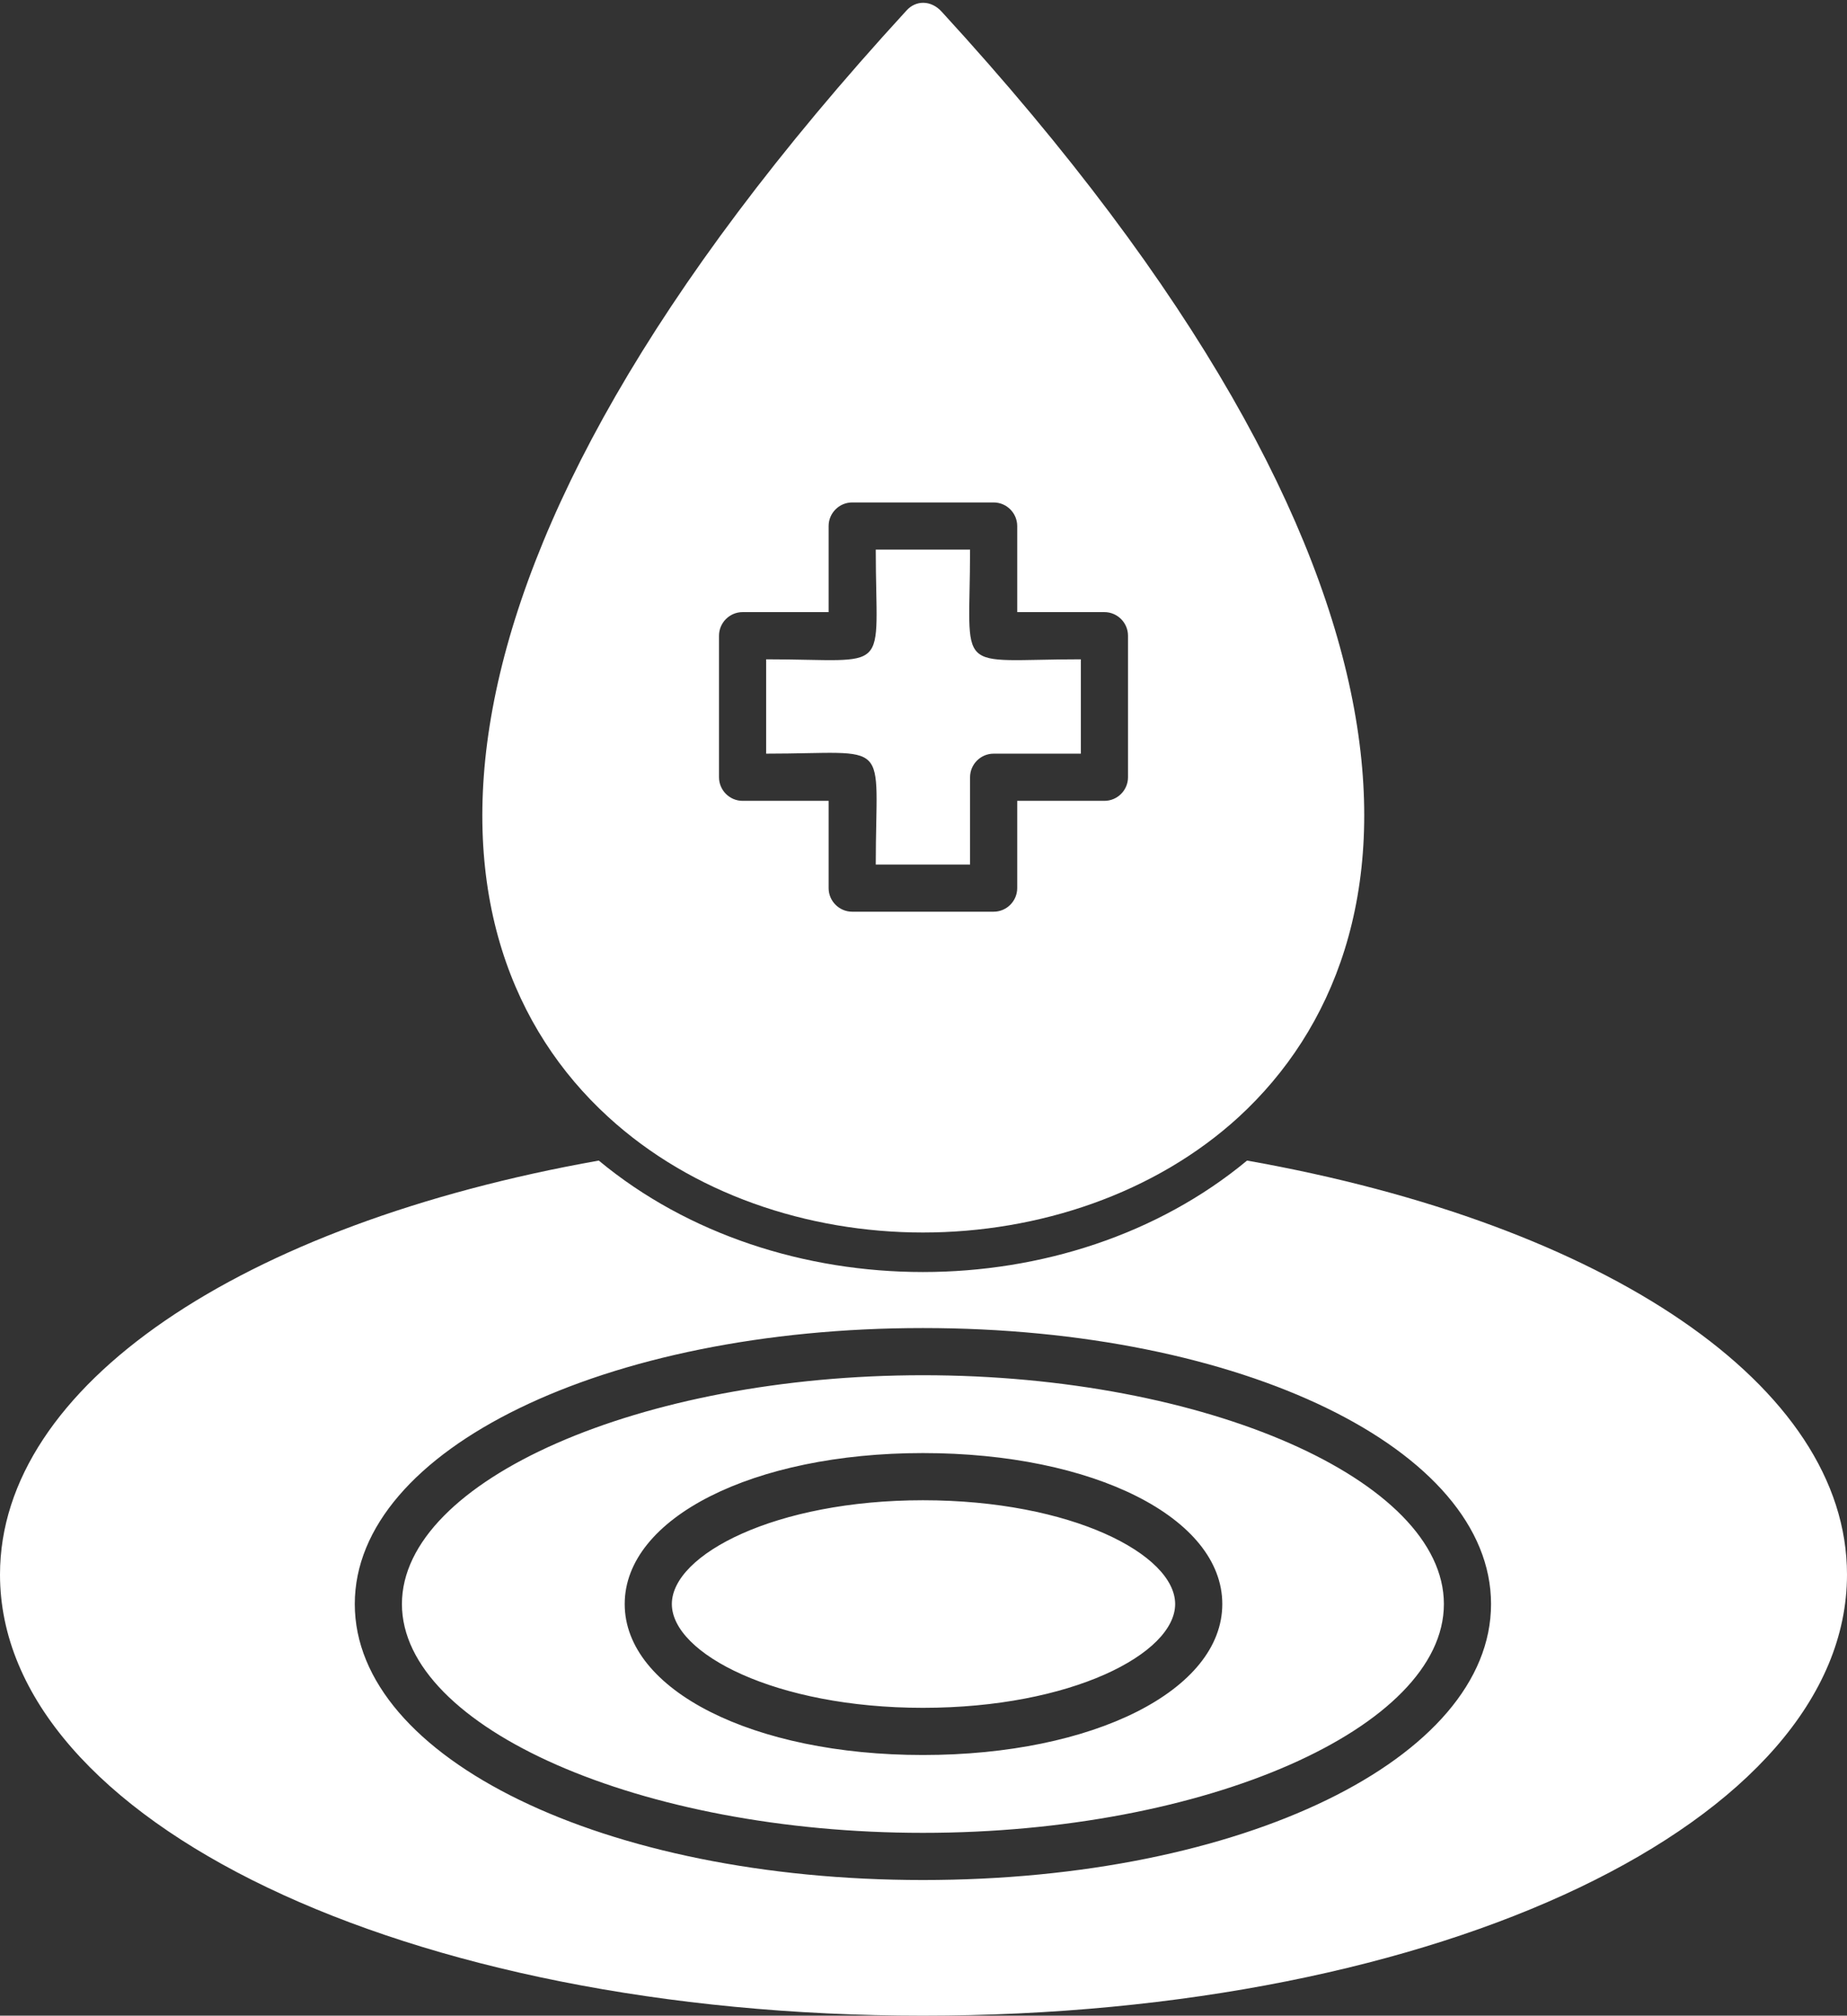
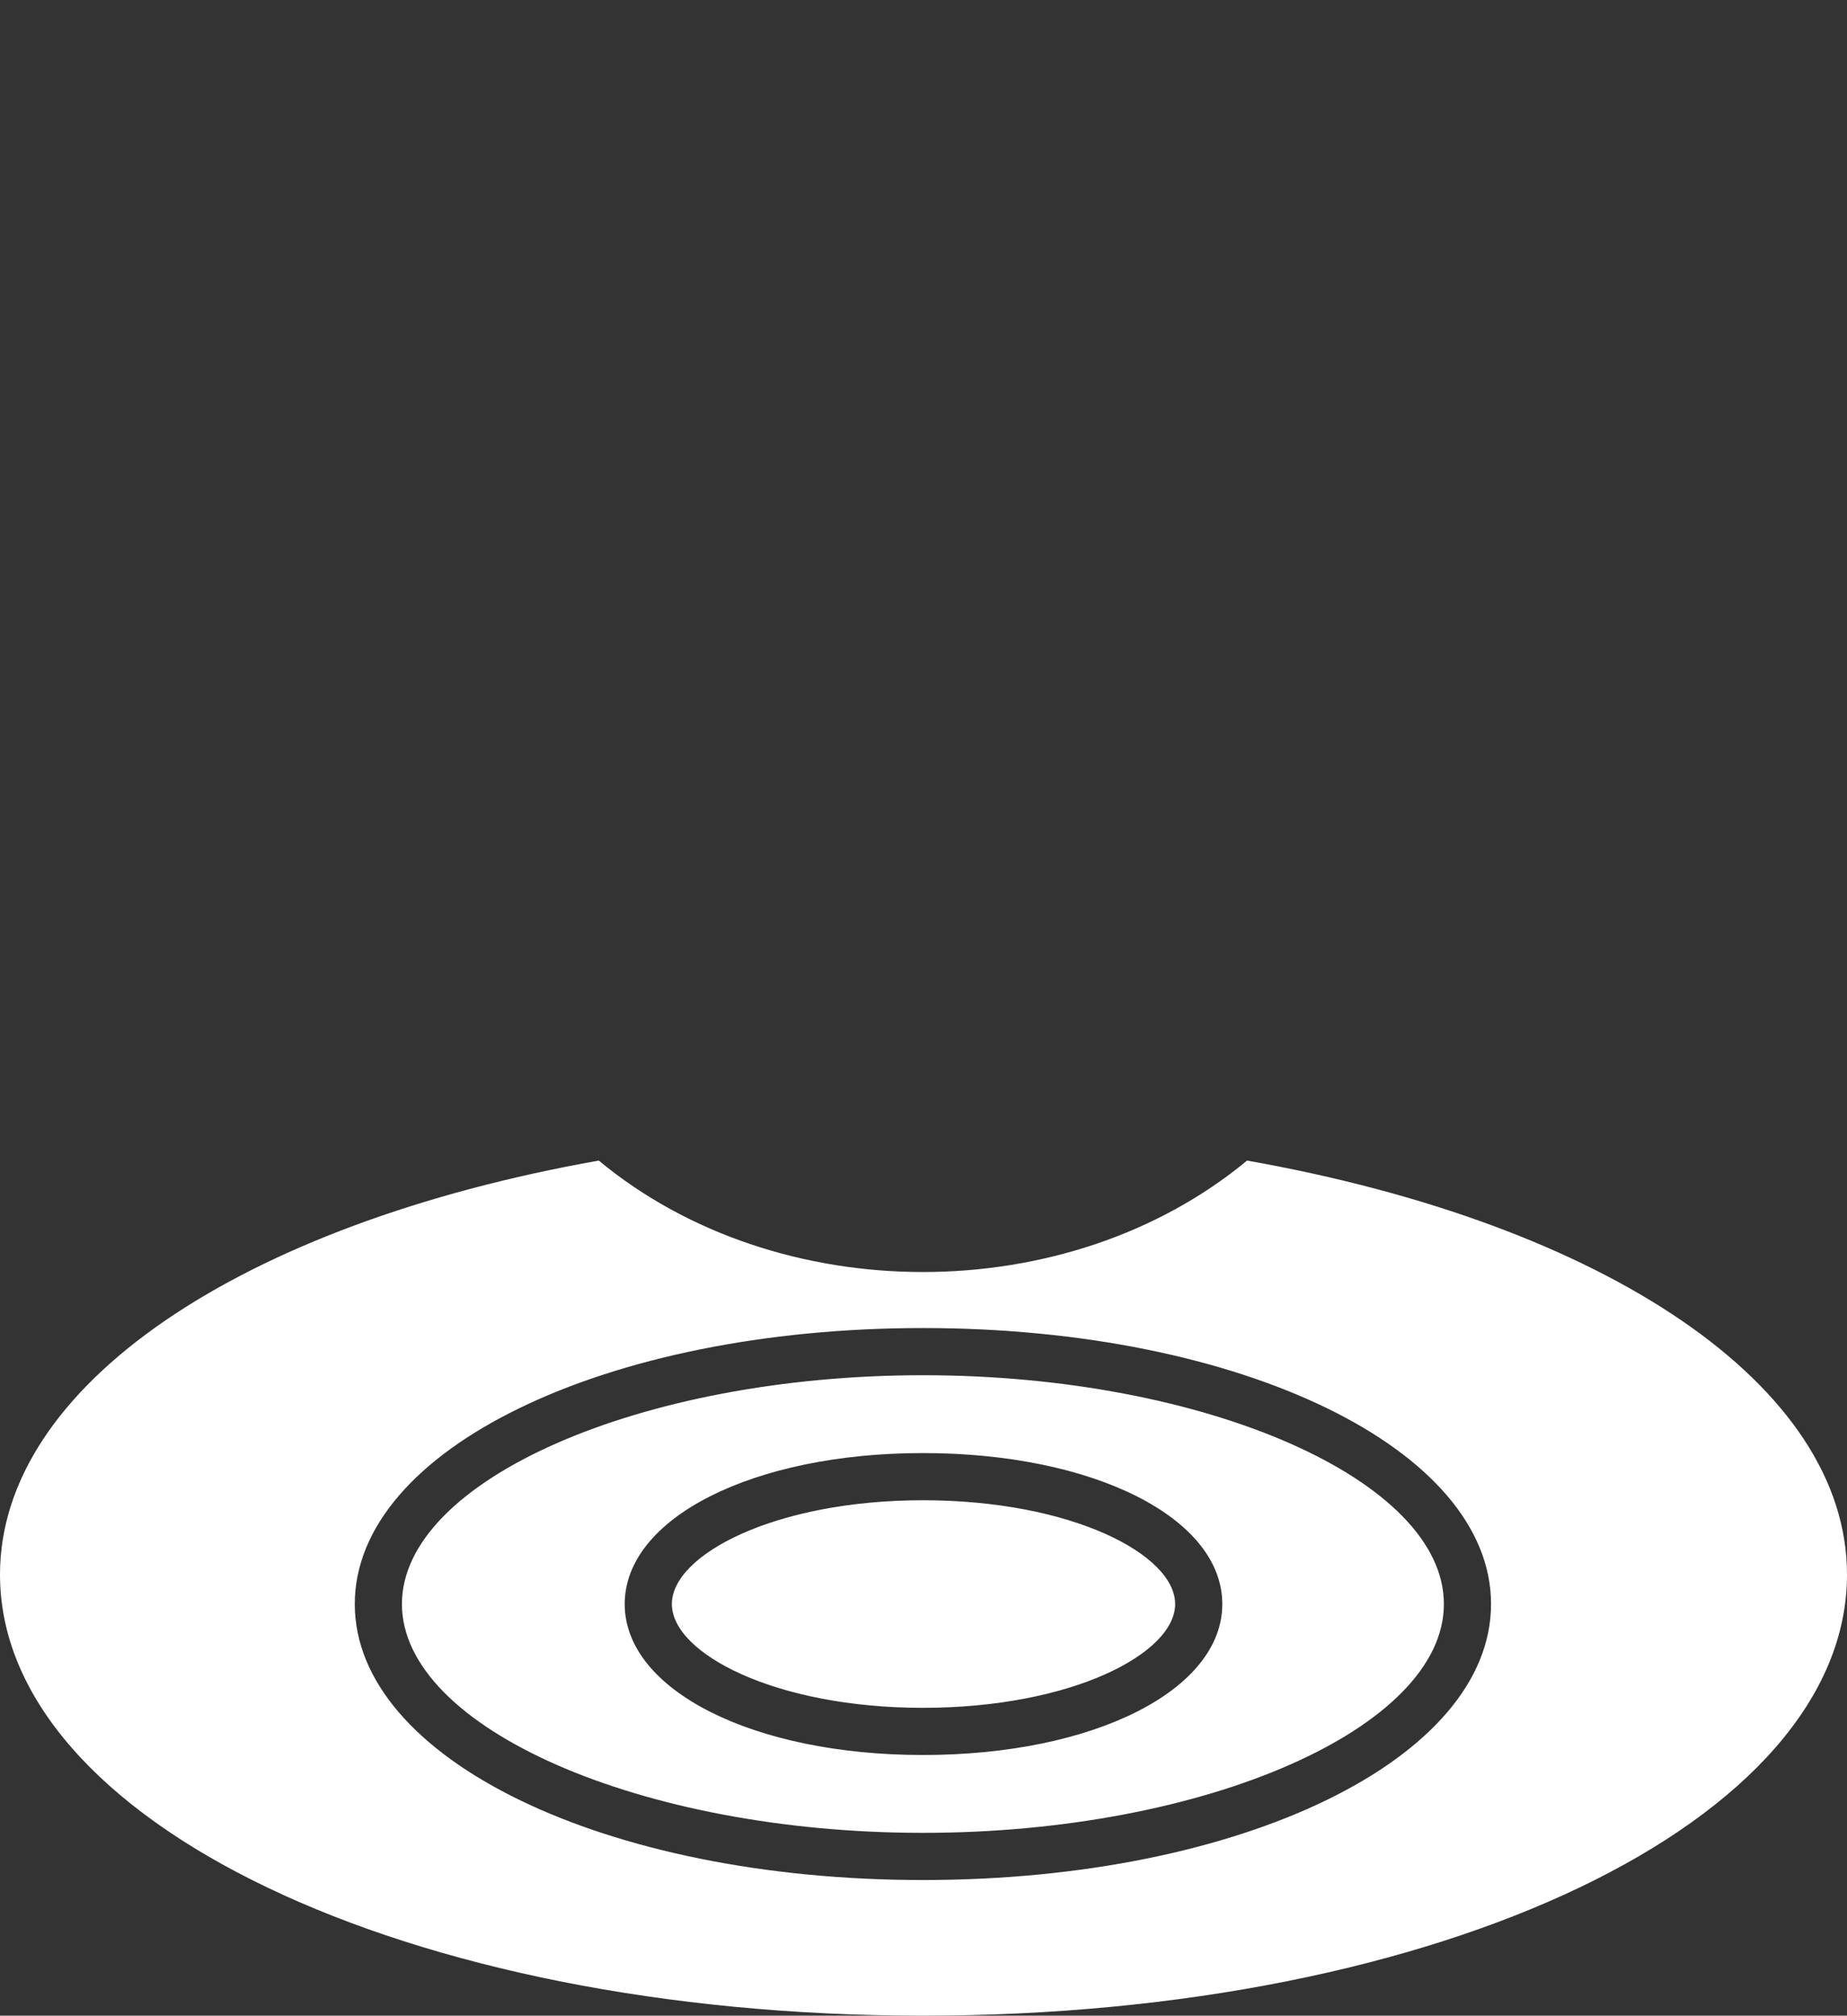
<svg xmlns="http://www.w3.org/2000/svg" clip-rule="evenodd" fill="#ffffff" fill-rule="evenodd" height="1709" image-rendering="optimizeQuality" preserveAspectRatio="xMidYMid meet" shape-rendering="geometricPrecision" text-rendering="geometricPrecision" version="1" viewBox="70.0 -2.0 1567.0 1709.0" width="1567" zoomAndPan="magnify">
  <rect x="70.0" y="-2.0" width="1567.0" height="1709.0" fill="#333333" stroke="none" />
  <g id="change1_1">
    <path d="M853 1707c-439,0 -783,-165 -783,-374 0,-160 204,-297 508,-351 152,126 398,126 550,0 305,54 509,191 509,351 0,209 -344,374 -784,374zm0 -115c-270,0 -482,-103 -482,-234 0,-131 212,-234 482,-234 271,0 482,103 482,234 0,131 -211,234 -482,234zm0 -428c-239,0 -442,89 -442,194 0,105 203,194 442,194 240,0 442,-89 442,-194 0,-105 -202,-194 -442,-194zm0 322c-144,0 -253,-55 -253,-128 0,-73 109,-128 253,-128 145,0 254,55 254,128 0,73 -109,128 -254,128zm0 -216c-125,0 -213,46 -213,88 0,42 88,88 213,88 126,0 214,-46 214,-88 0,-42 -88,-88 -214,-88z" />
-     <path d="M839 6l0 0zm14 1037c98,0 197,-33 268,-98 161,-148 184,-462 -252,-937 -9,-10 -22,-10 -30,-1 -437,476 -415,790 -253,938 71,65 169,98 267,98zm174 -506l0 120c0,11 -9,20 -20,20l-74 0 0 74c0,11 -9,20 -20,20l-120 0c-11,0 -20,-9 -20,-20l0 -74 -73 0c-11,0 -20,-9 -20,-20l0 -120c0,-11 9,-20 20,-20l73 0 0 -73c0,-11 9,-20 20,-20l120 0c11,0 20,9 20,20l0 73 74 0c11,0 20,9 20,20z" />
-     <path d="M913 637l74 0 0 -80c-109,0 -94,15 -94,-93l-80 0c0,108 15,93 -93,93l0 80c108,0 93,-15 93,94l80 0 0 -74c0,-11 9,-20 20,-20z" />
  </g>
</svg>